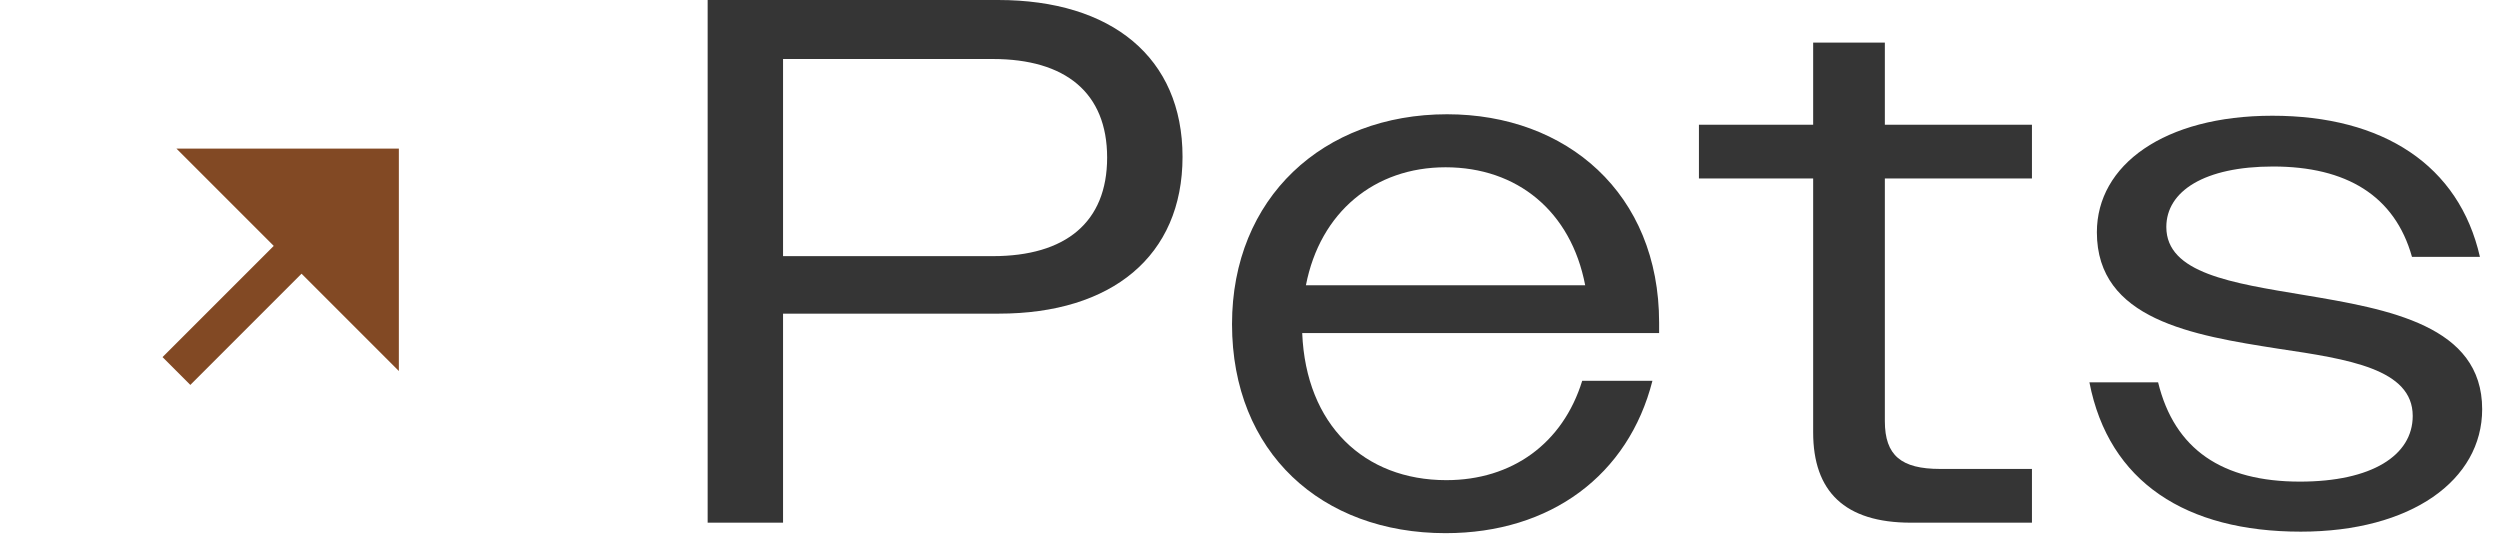
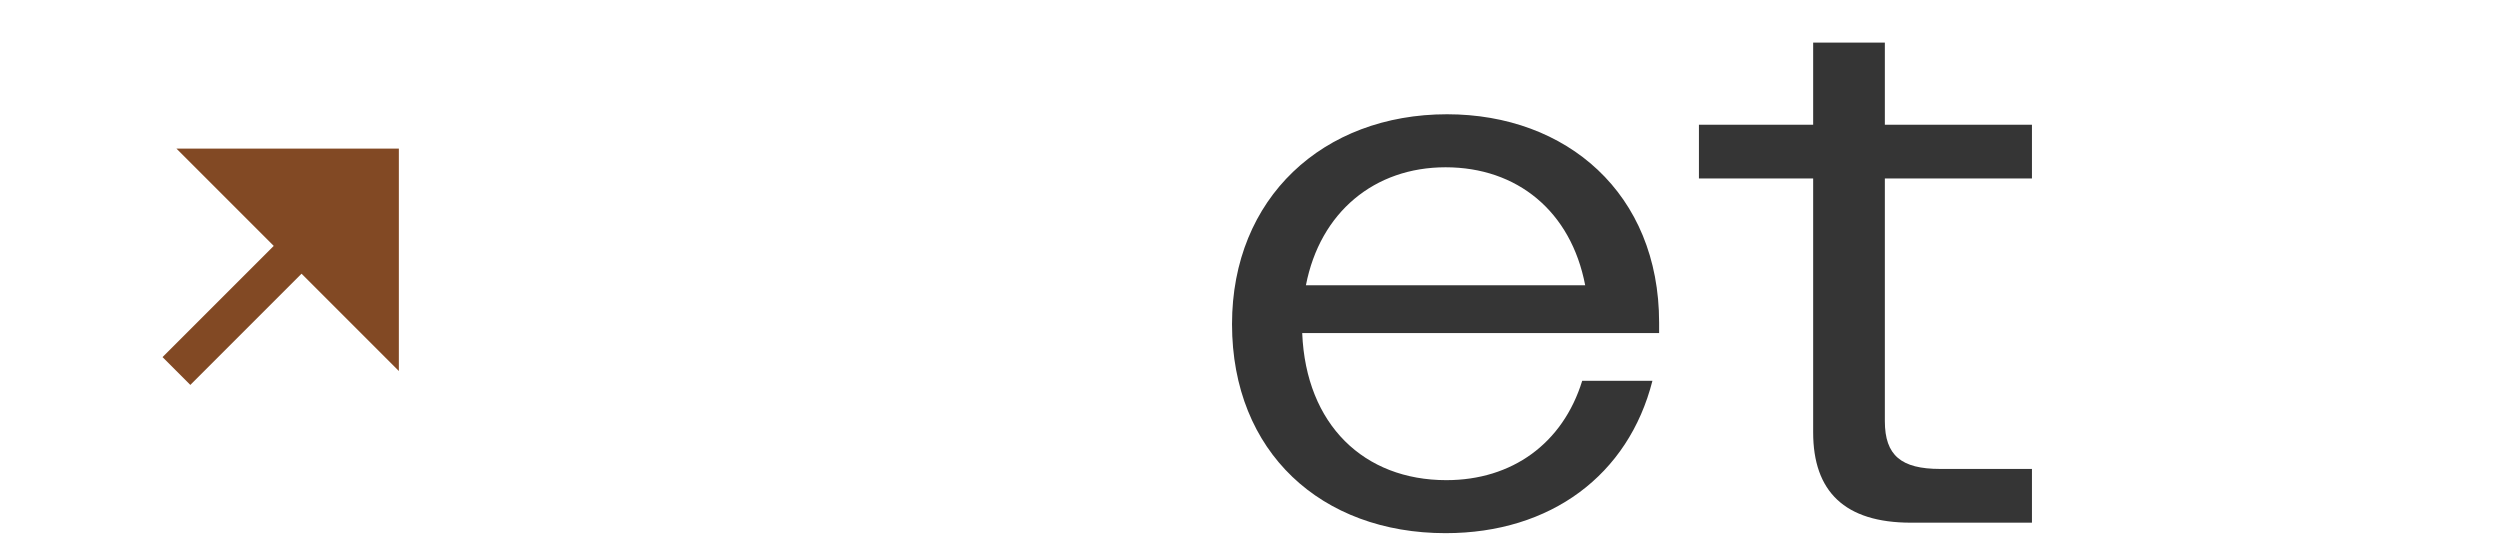
<svg xmlns="http://www.w3.org/2000/svg" width="68" height="15" viewBox="0 0 68 15" fill="none">
  <g clip-path="url(#clip0_209_623)">
    <path d="M7.446 6.689L4.421 9.713L5.177 10.47L8.202 7.445L10.849 10.092V4.042H4.799L7.446 6.689Z" fill="#824924" />
  </g>
-   <path d="M19.248 14.217V0H27.149C30.236 0 32.165 1.564 32.165 4.265C32.165 6.967 30.236 8.531 27.169 8.531H21.299V14.217H19.248ZM27.006 1.605H21.299V6.967H27.006C28.977 6.967 30.114 6.053 30.114 4.286C30.114 2.519 28.977 1.605 27.006 1.605Z" fill="#353535" />
  <path d="M39.319 14.502C35.948 14.502 33.511 12.308 33.511 8.815C33.511 5.382 35.989 3.108 39.36 3.108C42.61 3.108 45.128 5.26 45.128 8.774V9.059H35.42C35.521 11.557 37.105 13.06 39.34 13.06C41.127 13.06 42.508 12.065 43.036 10.358H44.946C44.295 12.918 42.183 14.502 39.319 14.502ZM39.319 4.55C37.39 4.55 35.907 5.768 35.521 7.759H43.117C42.732 5.748 41.269 4.55 39.319 4.55Z" fill="#353535" />
  <path d="M51.979 14.217C50.171 14.217 49.318 13.364 49.318 11.76V4.854H46.211V3.392H49.318V1.158H51.268V3.392H55.269V4.854H51.268V11.455C51.268 12.39 51.715 12.755 52.771 12.755H55.269V14.217H51.979Z" fill="#353535" />
-   <path d="M62.58 14.461C59.472 14.461 57.36 13.121 56.832 10.399H58.7C59.147 12.227 60.447 13.1 62.559 13.1C64.509 13.1 65.626 12.39 65.626 11.313C65.626 10.034 63.88 9.769 61.971 9.485C59.635 9.12 57.035 8.693 57.035 6.317C57.035 4.489 58.863 3.148 61.808 3.148C64.814 3.148 66.886 4.489 67.454 6.987H65.606C65.139 5.321 63.819 4.529 61.828 4.529C59.96 4.529 58.924 5.2 58.924 6.174C58.924 7.434 60.711 7.698 62.661 8.023C64.977 8.409 67.515 8.855 67.515 11.13C67.515 13.06 65.586 14.461 62.58 14.461Z" fill="#353535" />
  <defs>
    <clipPath id="clip0_209_623">
      <rect width="12.834" height="12.834" fill="white" transform="matrix(1 0 0 -1 0.998 13.668)" />
    </clipPath>
  </defs>
</svg>